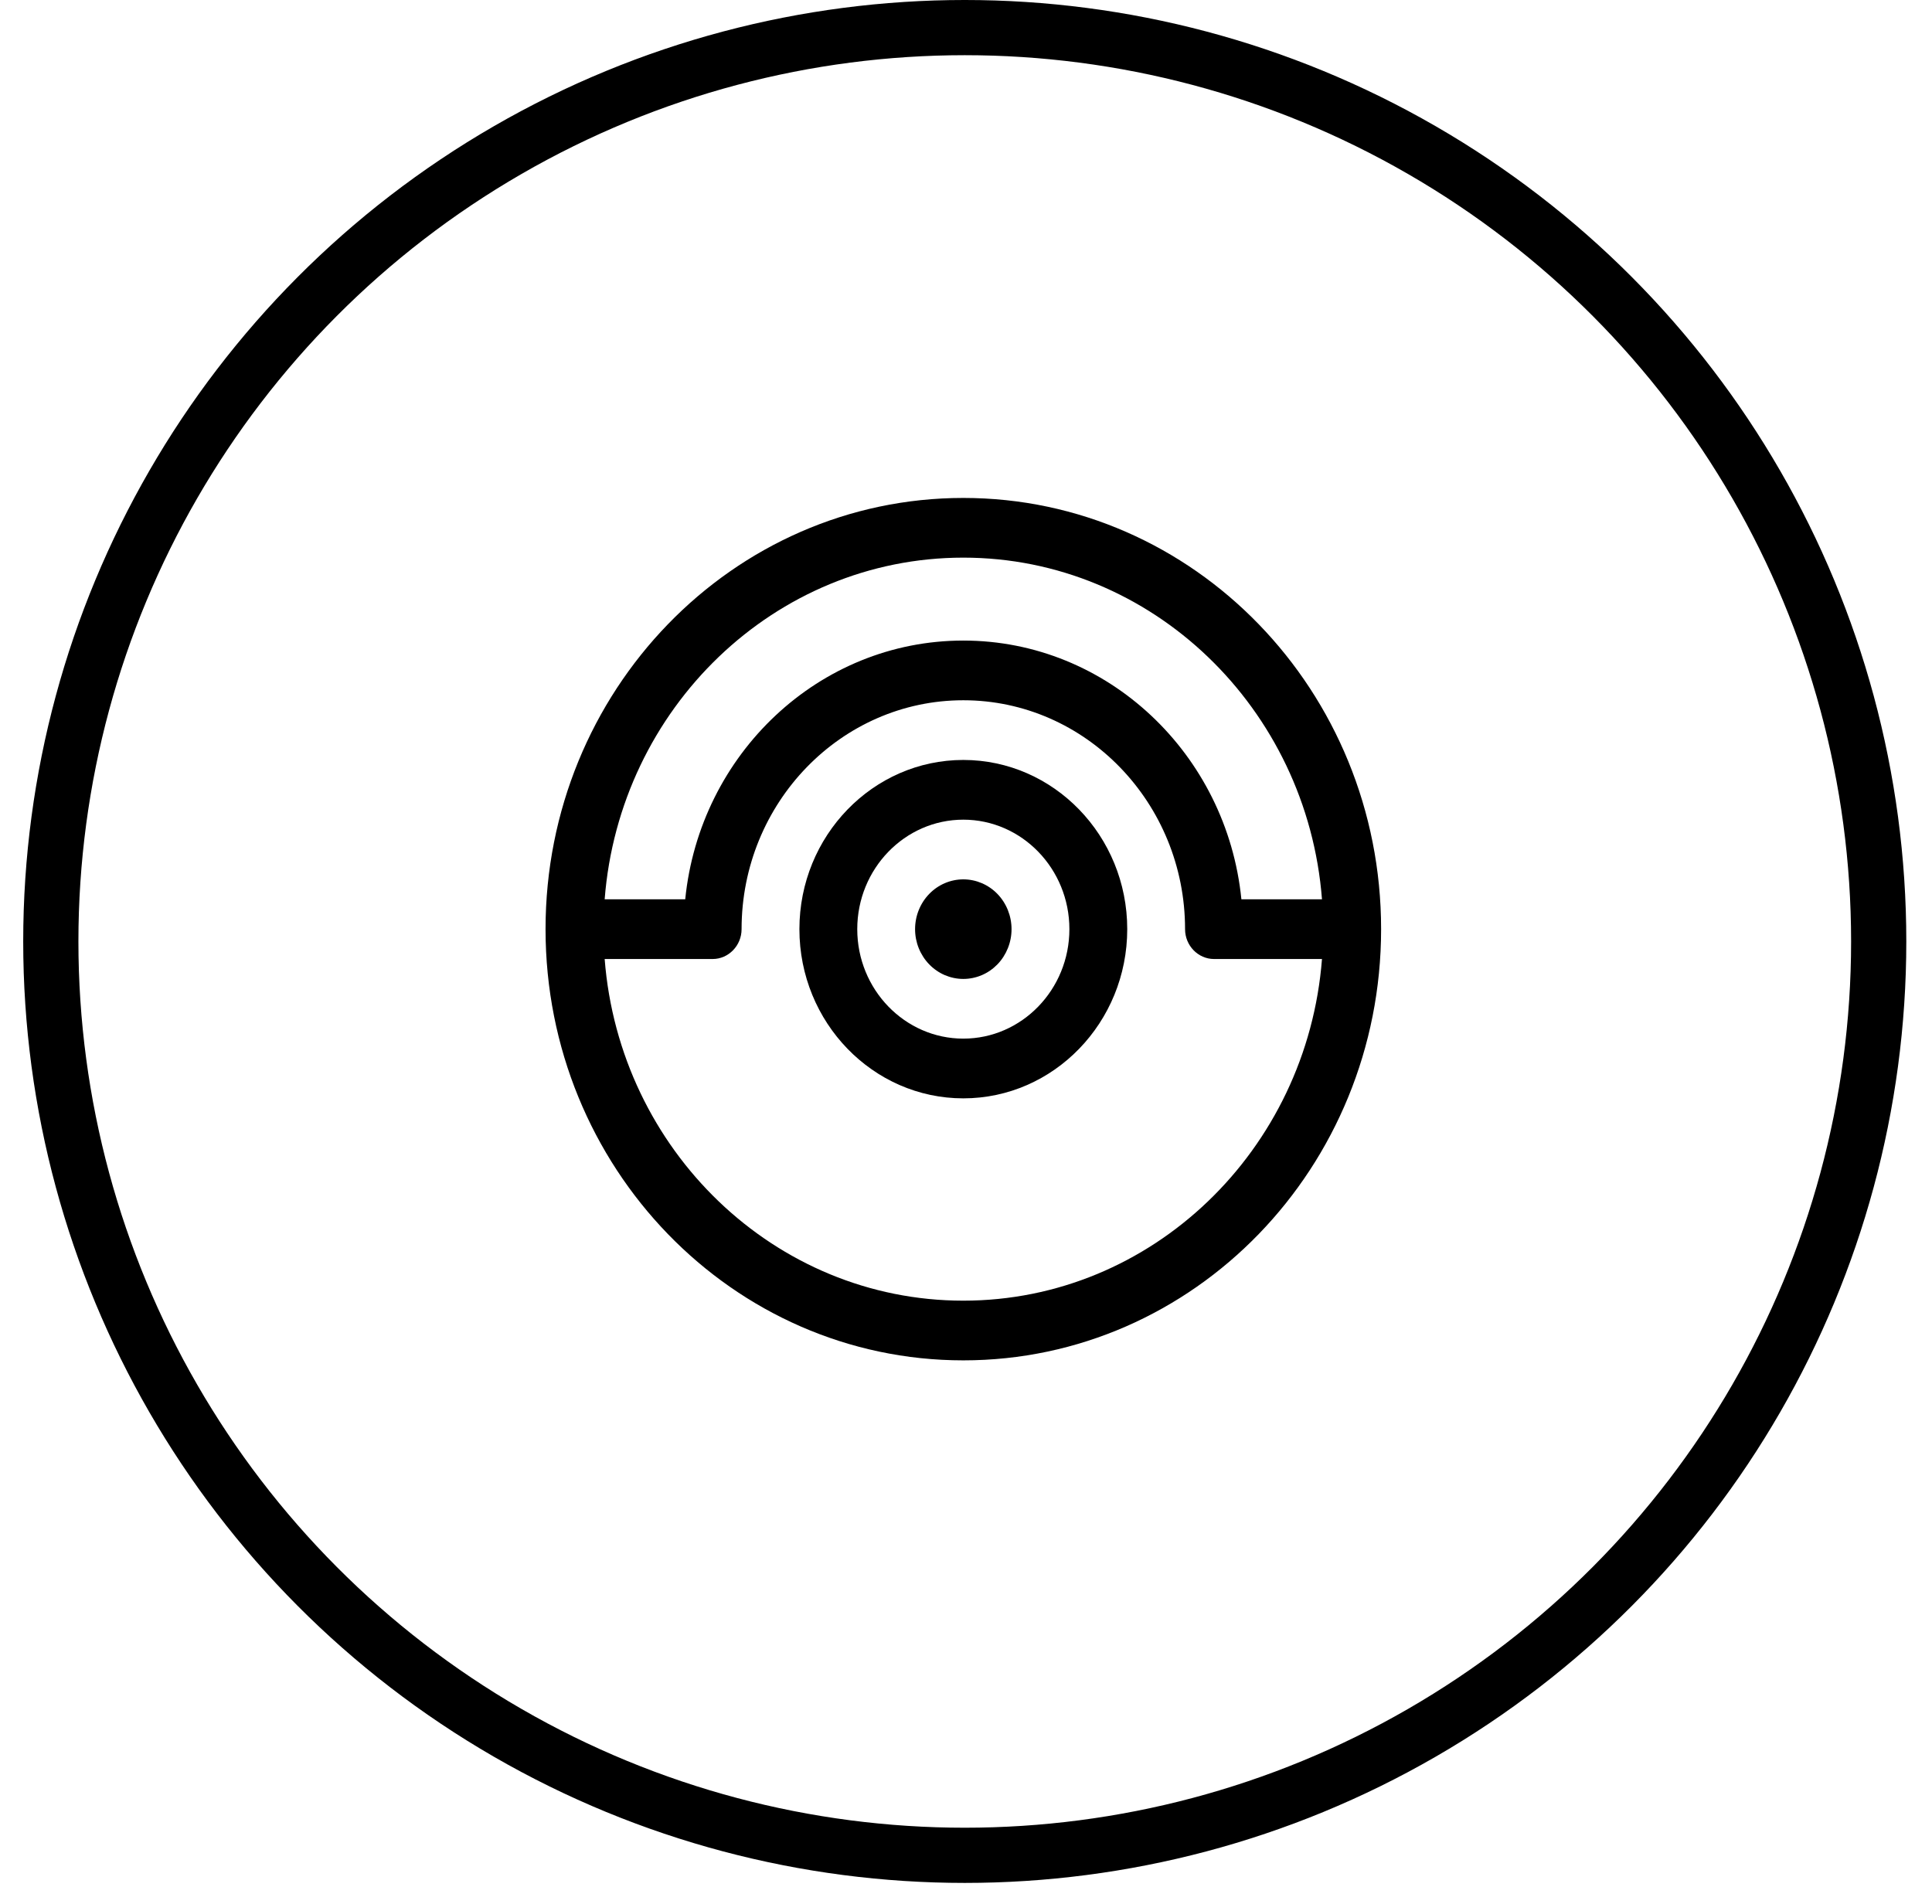
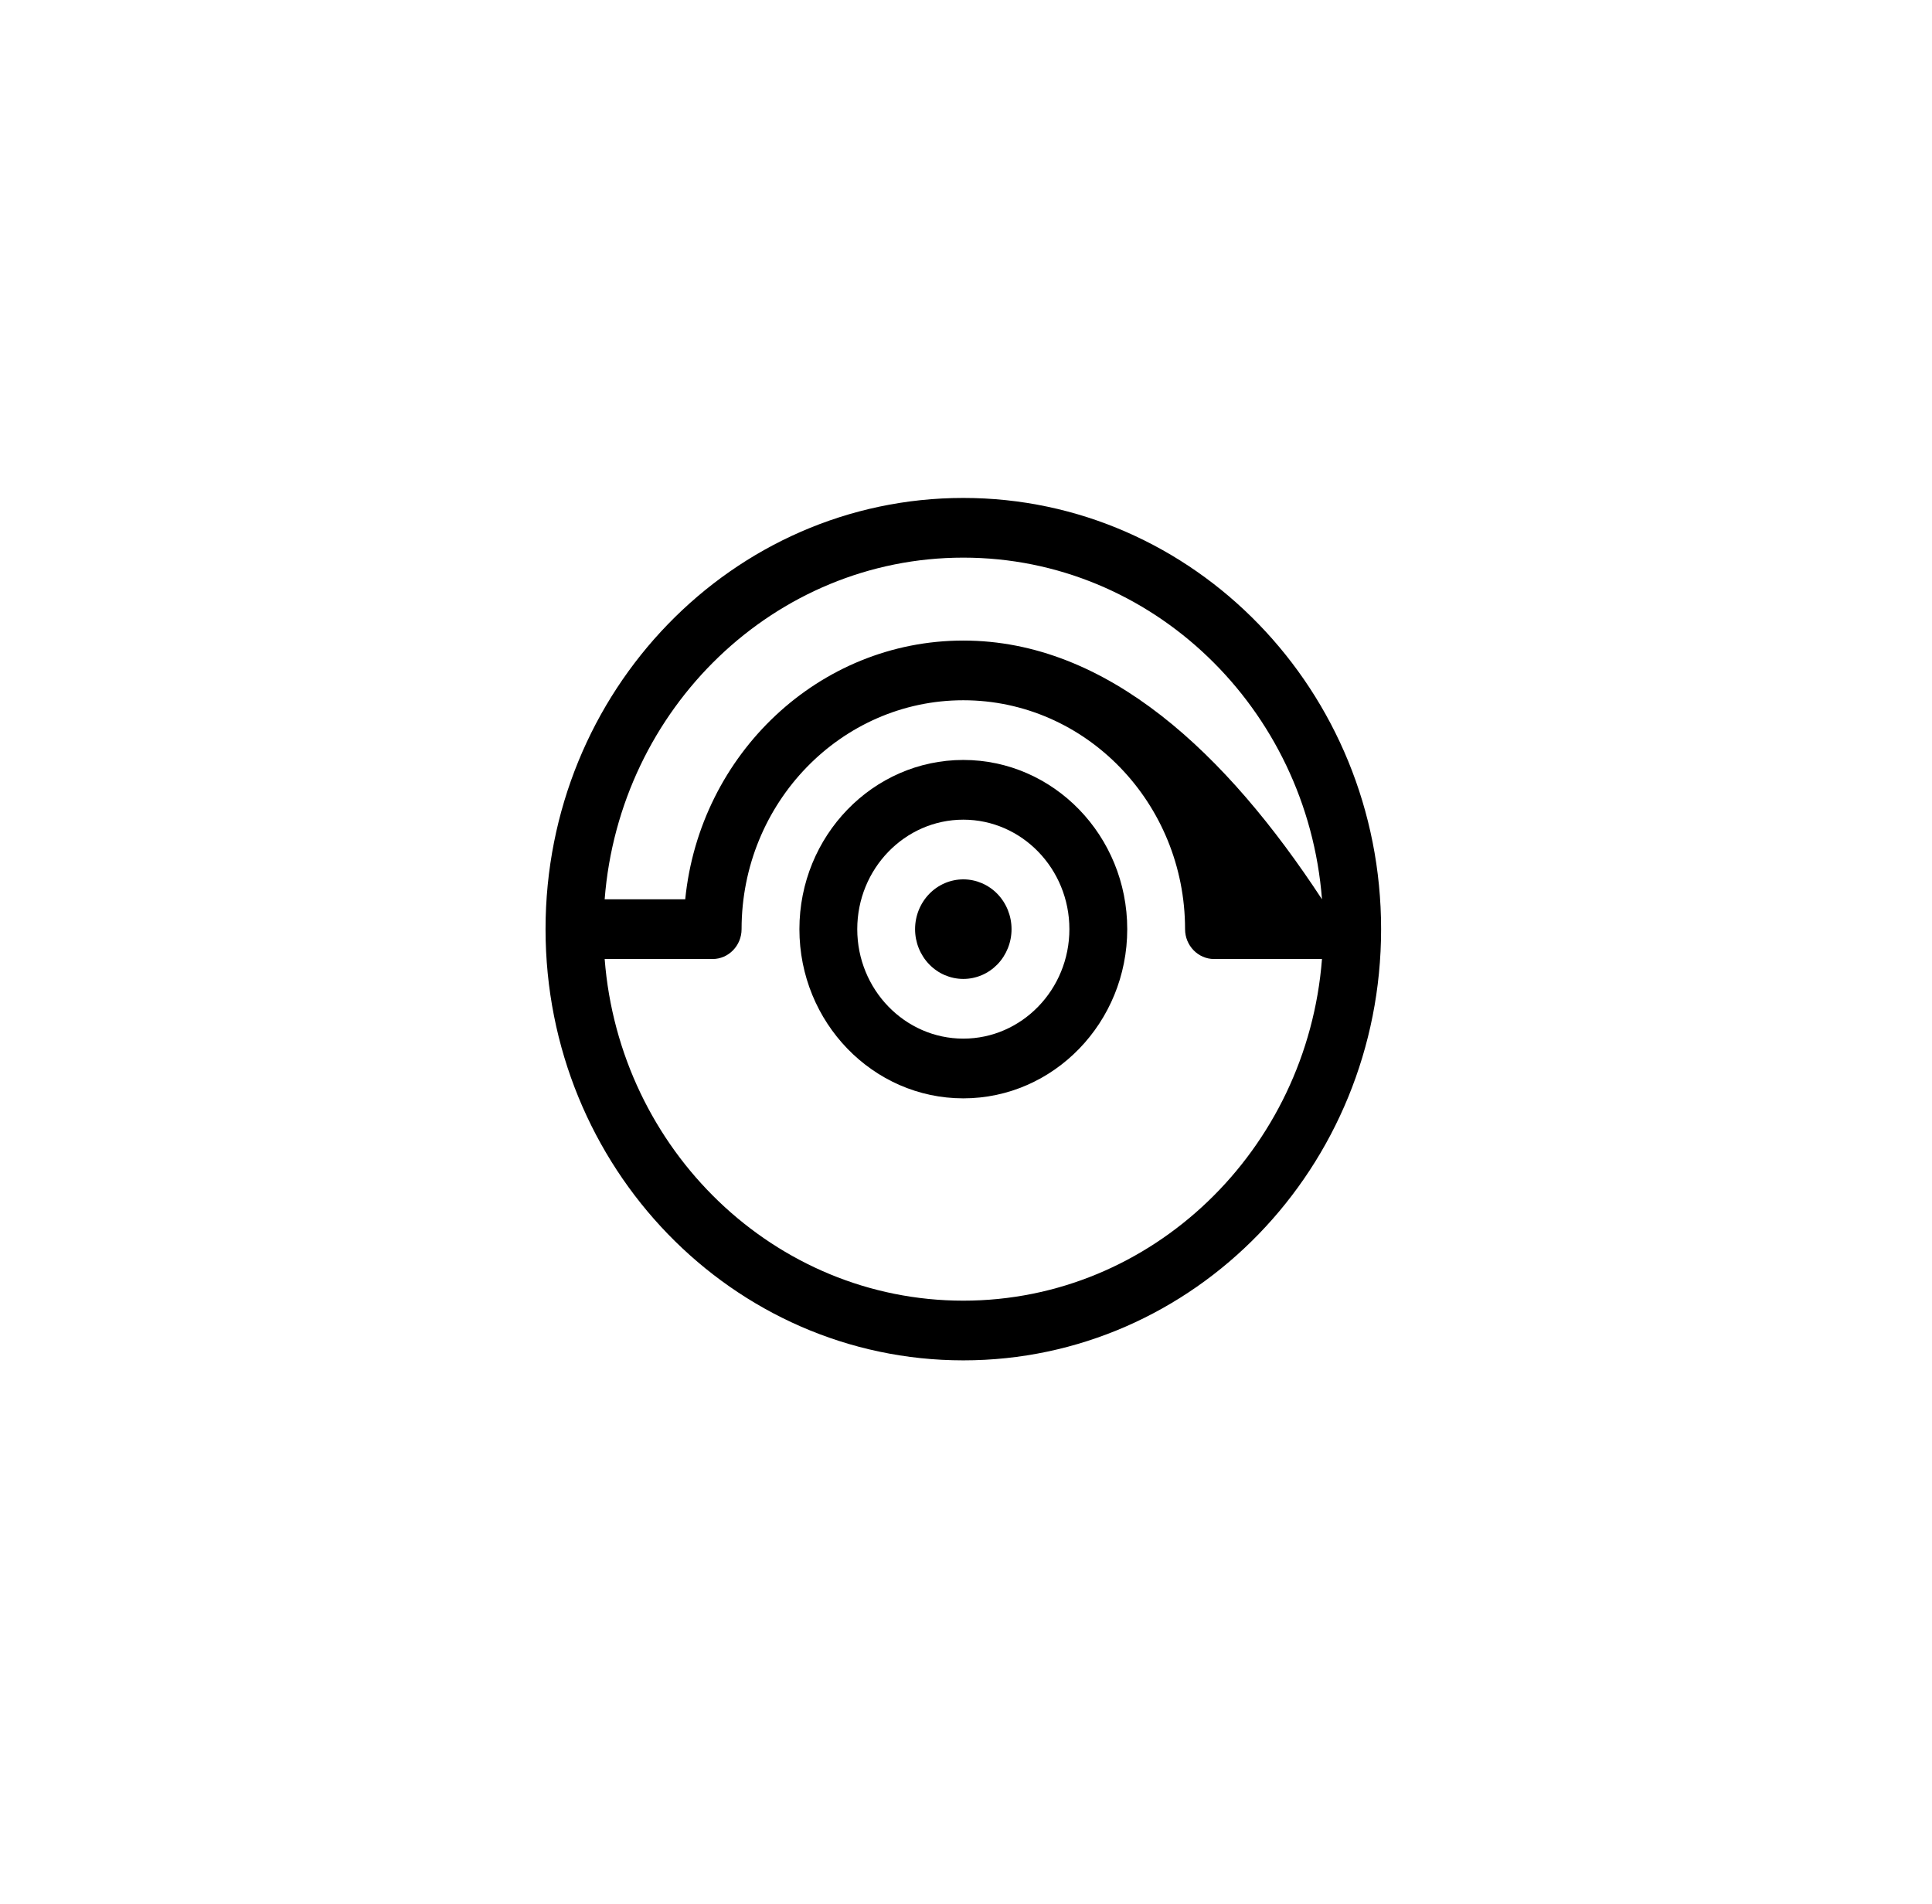
<svg xmlns="http://www.w3.org/2000/svg" width="70" height="69" viewBox="0 0 70 69" fill="none">
  <g clip-path="url(#clip0_1252_1286)">
    <path d="M34.903 27.537C31.628 27.537 28.964 30.287 28.964 33.668C28.964 37.049 31.628 39.799 34.903 39.799C38.178 39.799 40.842 37.049 40.842 33.668C40.842 30.287 38.178 27.537 34.903 27.537ZM34.903 37.635C32.784 37.635 31.06 35.855 31.06 33.668C31.06 31.481 32.784 29.701 34.903 29.701C37.022 29.701 38.746 31.481 38.746 33.668C38.746 35.855 37.022 37.635 34.903 37.635Z" fill="black" />
    <path d="M33.155 33.668C33.155 33.905 33.2 34.14 33.288 34.358C33.376 34.577 33.505 34.776 33.667 34.944C33.829 35.111 34.022 35.244 34.234 35.335C34.446 35.425 34.673 35.472 34.903 35.472C35.132 35.472 35.359 35.425 35.572 35.335C35.784 35.244 35.976 35.111 36.139 34.944C36.301 34.776 36.429 34.577 36.517 34.358C36.605 34.14 36.65 33.905 36.65 33.668C36.65 33.19 36.466 32.731 36.139 32.392C35.811 32.054 35.366 31.864 34.903 31.864C34.439 31.864 33.995 32.054 33.667 32.392C33.339 32.731 33.155 33.19 33.155 33.668V33.668Z" fill="black" />
-     <path d="M34.903 18.043C26.543 18.043 19.766 25.039 19.766 33.668C19.766 42.297 26.543 49.293 34.903 49.293C43.263 49.293 50.04 42.297 50.04 33.668C50.04 25.039 43.263 18.043 34.903 18.043ZM34.903 20.206C41.741 20.206 47.362 25.668 47.898 32.586H44.978C44.452 27.326 40.135 23.211 34.903 23.211C29.671 23.211 25.353 27.326 24.827 32.586H21.908C22.444 25.668 28.065 20.206 34.903 20.206ZM34.903 47.13C28.065 47.13 22.444 41.668 21.908 34.75H25.821C26.397 34.75 26.869 34.263 26.869 33.668C26.869 33.667 26.869 33.666 26.869 33.665C26.87 29.093 30.474 25.374 34.903 25.374C39.333 25.374 42.937 29.095 42.937 33.668C42.937 34.263 43.409 34.75 43.986 34.75H47.898C47.362 41.668 41.741 47.13 34.903 47.13Z" fill="black" />
+     <path d="M34.903 18.043C26.543 18.043 19.766 25.039 19.766 33.668C19.766 42.297 26.543 49.293 34.903 49.293C43.263 49.293 50.04 42.297 50.04 33.668C50.04 25.039 43.263 18.043 34.903 18.043ZM34.903 20.206C41.741 20.206 47.362 25.668 47.898 32.586C44.452 27.326 40.135 23.211 34.903 23.211C29.671 23.211 25.353 27.326 24.827 32.586H21.908C22.444 25.668 28.065 20.206 34.903 20.206ZM34.903 47.13C28.065 47.13 22.444 41.668 21.908 34.75H25.821C26.397 34.75 26.869 34.263 26.869 33.668C26.869 33.667 26.869 33.666 26.869 33.665C26.87 29.093 30.474 25.374 34.903 25.374C39.333 25.374 42.937 29.095 42.937 33.668C42.937 34.263 43.409 34.75 43.986 34.75H47.898C47.362 41.668 41.741 47.13 34.903 47.13Z" fill="black" />
  </g>
-   <circle cx="34.955" cy="34.114" r="33.114" stroke="black" stroke-width="2" />
  <defs>
    <clipPath id="clip0_1252_1286">
      <rect width="31" height="32" fill="white" transform="translate(19.433 17.668)" />
    </clipPath>
  </defs>
</svg>